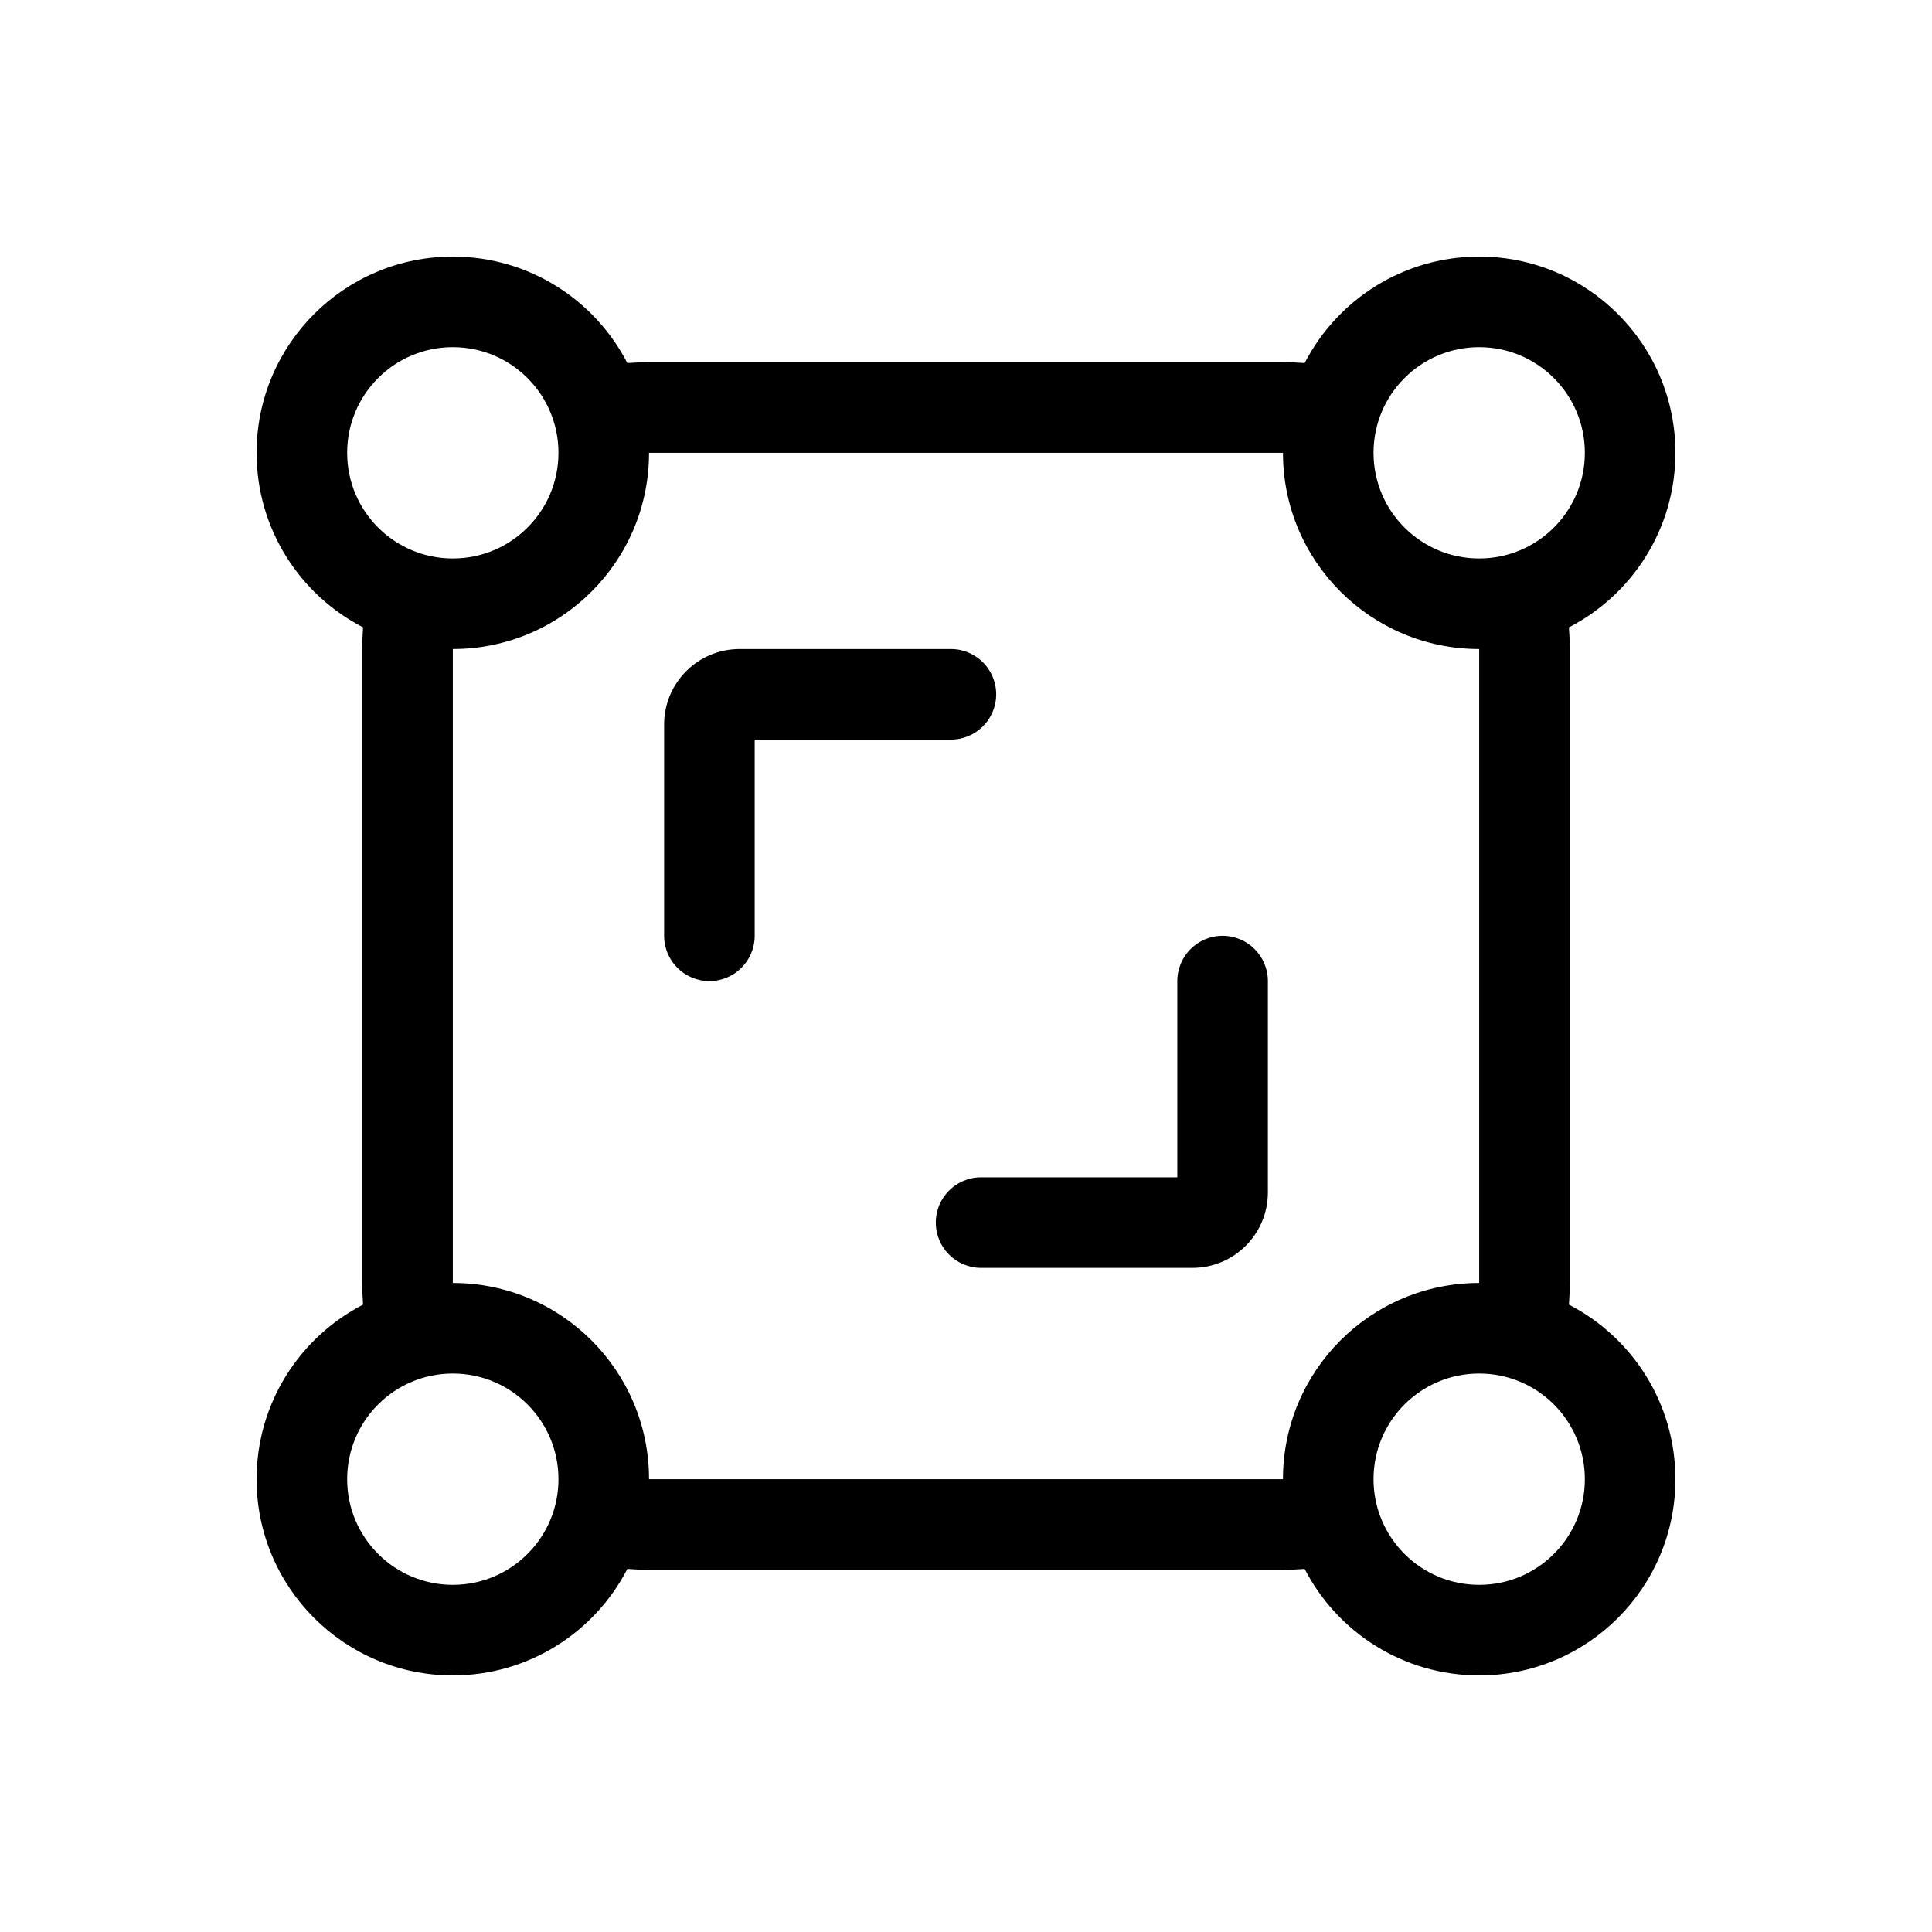
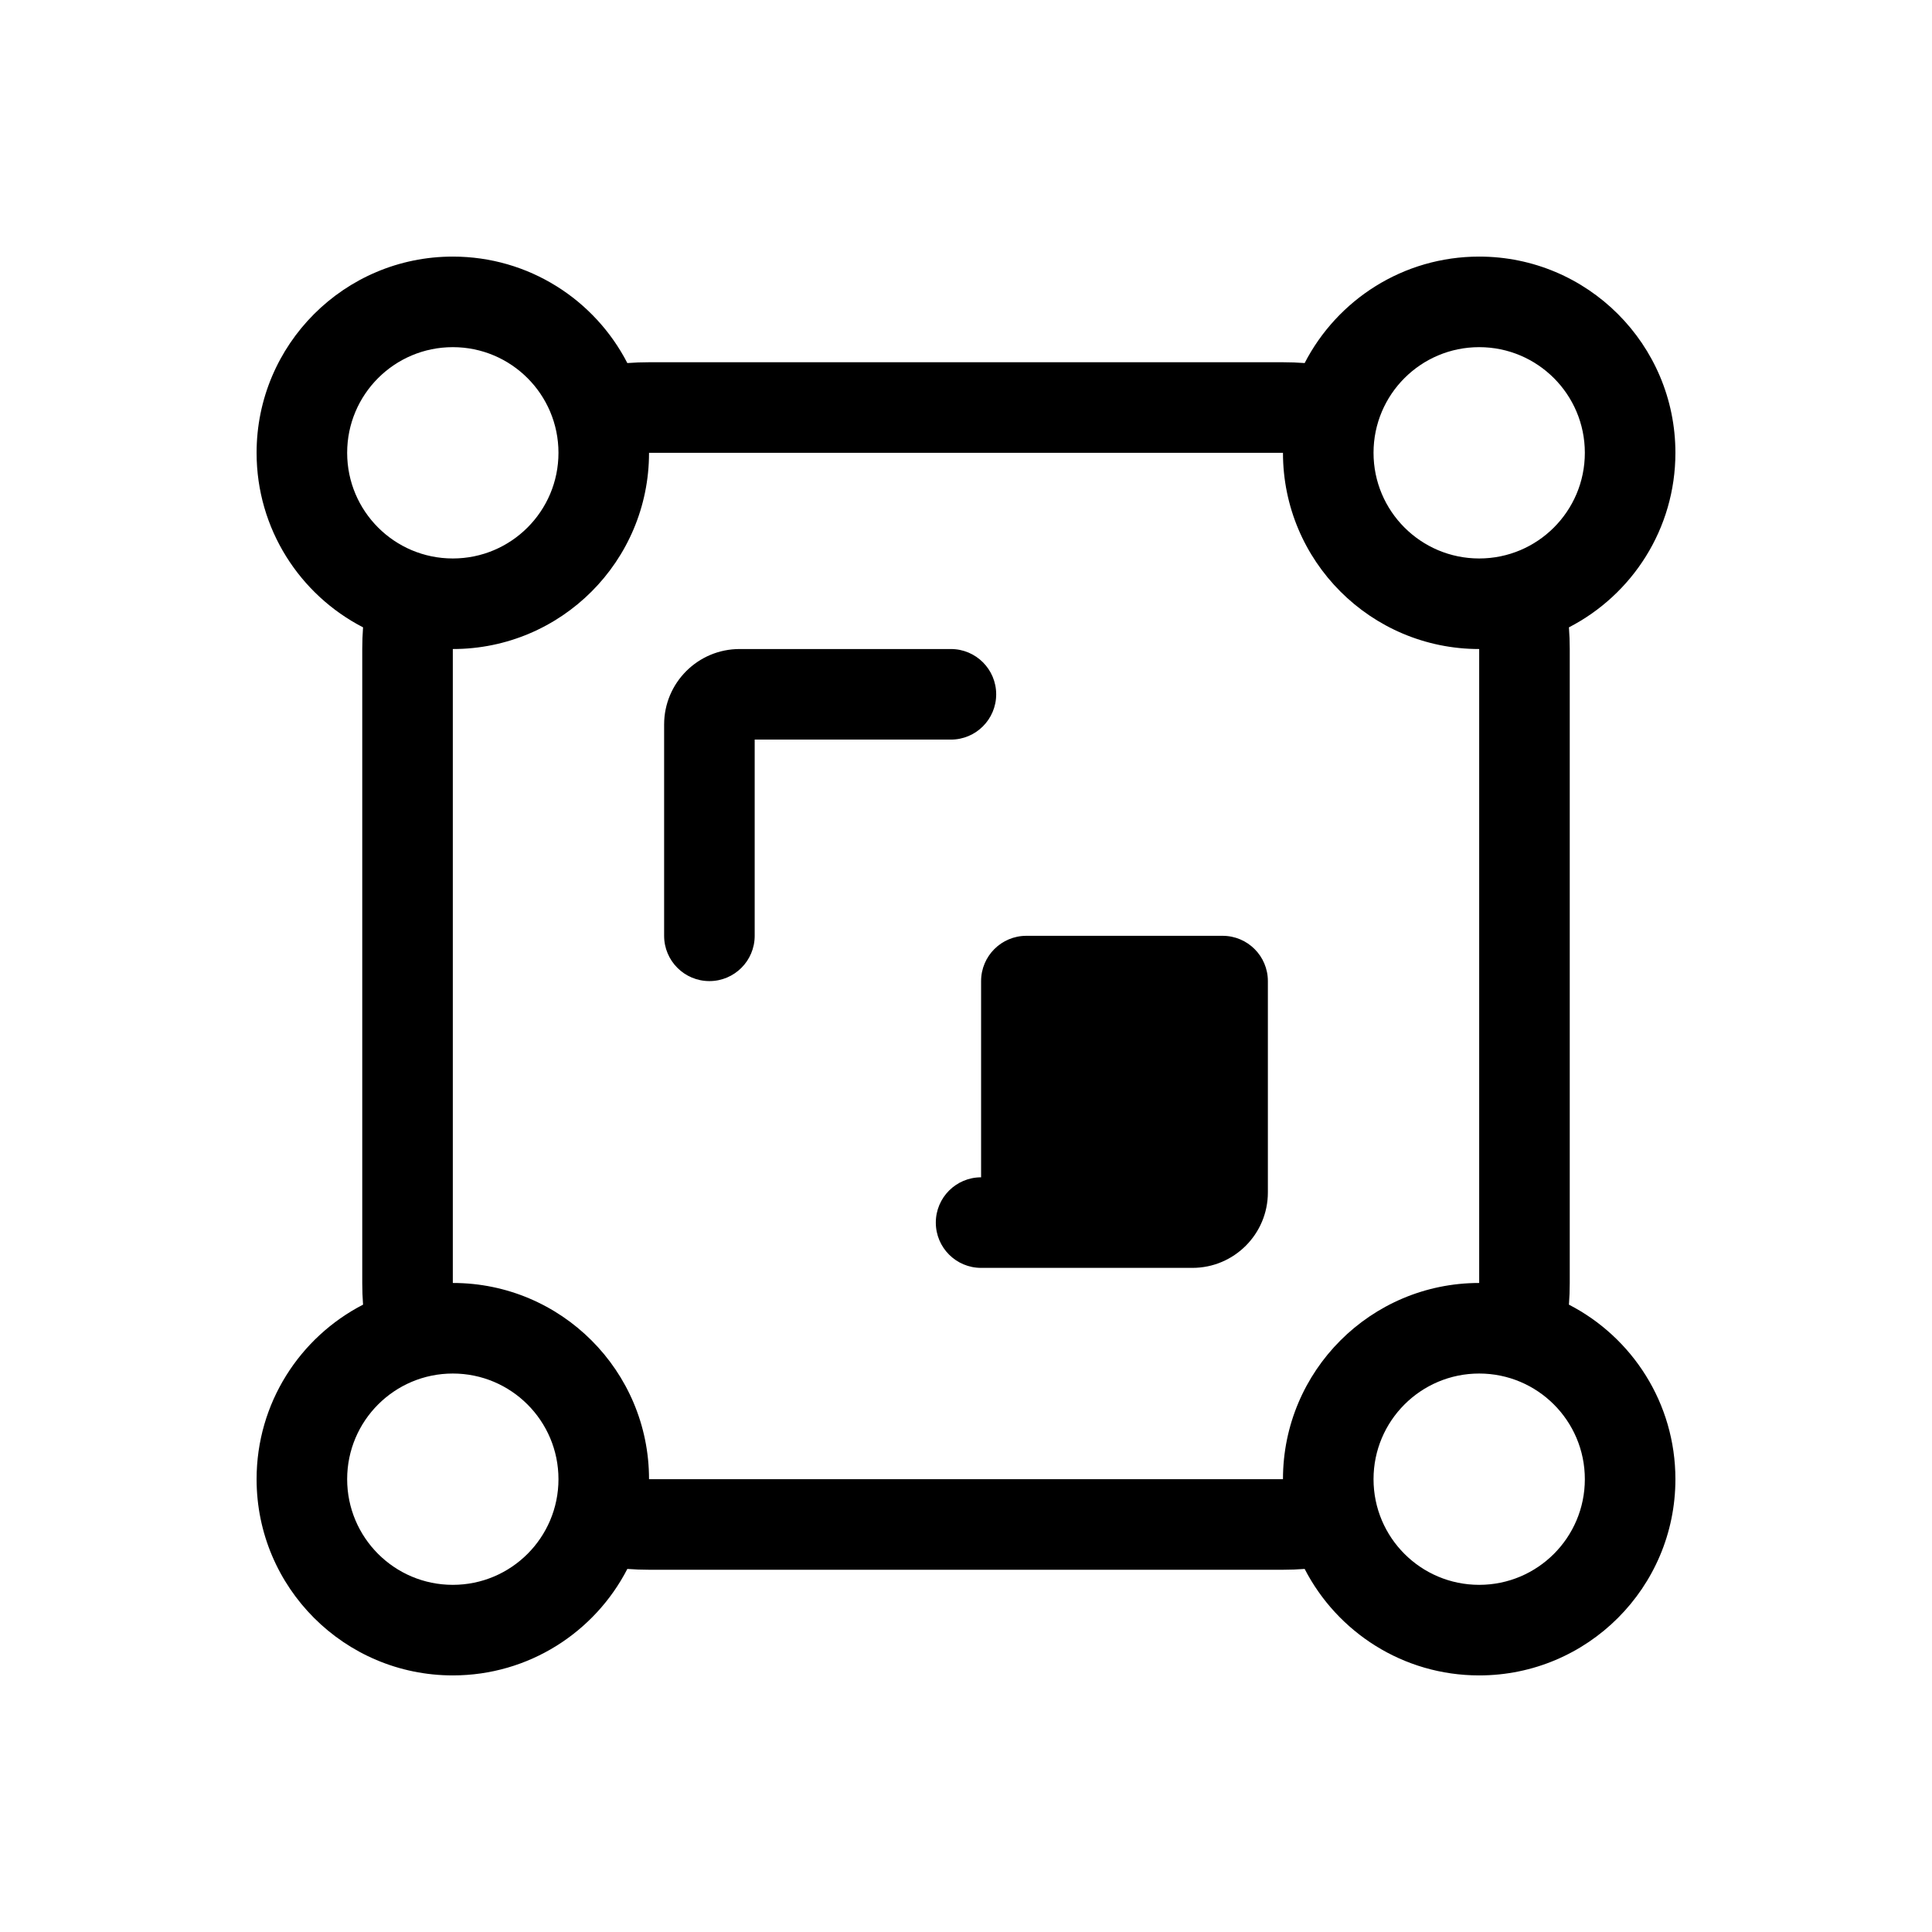
<svg xmlns="http://www.w3.org/2000/svg" fill="none" height="128" viewBox="0 0 128 128" width="128">
-   <path clip-rule="evenodd" d="m91 30c0-3.866 3.134-7 7-7s7 3.134 7 7-3.134 7-7 7-7-3.134-7-7zm-6 0h-42c0 7.18-5.82 13-13 13v42c7.18 0 13 5.82 13 13h42c0-7.18 5.82-13 13-13v-42c-7.18 0-13-5.82-13-13zm18.946 11.563c4.189-2.159 7.054-6.526 7.054-11.563 0-7.18-5.82-13-13-13-5.037 0-9.405 2.865-11.563 7.053-.474-.035-.953-.053-1.437-.053h-42c-.483 0-.962.018-1.437.053-2.159-4.189-6.526-7.053-11.563-7.053-7.18 0-13 5.82-13 13 0 5.037 2.865 9.405 7.053 11.563-.035.474-.053.953-.053 1.437v42c0 .483.018.962.053 1.437-4.189 2.159-7.053 6.526-7.053 11.563 0 7.18 5.82 13 13 13 5.037 0 9.405-2.865 11.563-7.054.474.036.953.054 1.437.054h42c.483 0 .962-.018 1.437-.054 2.159 4.189 6.526 7.054 11.563 7.054 7.18 0 13-5.82 13-13 0-5.037-2.865-9.405-7.054-11.563.036-.474.054-.953.054-1.437v-42c0-.483-.018-.962-.054-1.437zm-56.946 23.437c-1.657 0-3-1.343-3-3v-14c0-2.761 2.239-5 5-5h14c1.657 0 3 1.343 3 3s-1.343 3-3 3h-13v13c0 1.657-1.343 3-3 3zm34-3c1.657 0 3 1.343 3 3v14c0 2.761-2.239 5-5 5h-14c-1.657 0-3-1.343-3-3s1.343-3 3-3h13v-13c0-1.657 1.343-3 3-3zm-58 36c0-3.866 3.134-7 7-7s7 3.134 7 7-3.134 7-7 7-7-3.134-7-7zm75-7c-3.866 0-7 3.134-7 7s3.134 7 7 7 7-3.134 7-7-3.134-7-7-7zm-68-68c-3.866 0-7 3.134-7 7s3.134 7 7 7 7-3.134 7-7-3.134-7-7-7z" fill="rgb(0,0,0)" fill-rule="evenodd" />
+   <path clip-rule="evenodd" d="m91 30c0-3.866 3.134-7 7-7s7 3.134 7 7-3.134 7-7 7-7-3.134-7-7zm-6 0h-42c0 7.18-5.82 13-13 13v42c7.18 0 13 5.82 13 13h42c0-7.18 5.82-13 13-13v-42c-7.18 0-13-5.82-13-13zm18.946 11.563c4.189-2.159 7.054-6.526 7.054-11.563 0-7.18-5.82-13-13-13-5.037 0-9.405 2.865-11.563 7.053-.474-.035-.953-.053-1.437-.053h-42c-.483 0-.962.018-1.437.053-2.159-4.189-6.526-7.053-11.563-7.053-7.18 0-13 5.82-13 13 0 5.037 2.865 9.405 7.053 11.563-.035.474-.053.953-.053 1.437v42c0 .483.018.962.053 1.437-4.189 2.159-7.053 6.526-7.053 11.563 0 7.18 5.82 13 13 13 5.037 0 9.405-2.865 11.563-7.054.474.036.953.054 1.437.054h42c.483 0 .962-.018 1.437-.054 2.159 4.189 6.526 7.054 11.563 7.054 7.18 0 13-5.82 13-13 0-5.037-2.865-9.405-7.054-11.563.036-.474.054-.953.054-1.437v-42c0-.483-.018-.962-.054-1.437zm-56.946 23.437c-1.657 0-3-1.343-3-3v-14c0-2.761 2.239-5 5-5h14c1.657 0 3 1.343 3 3s-1.343 3-3 3h-13v13c0 1.657-1.343 3-3 3zm34-3c1.657 0 3 1.343 3 3v14c0 2.761-2.239 5-5 5h-14c-1.657 0-3-1.343-3-3s1.343-3 3-3v-13c0-1.657 1.343-3 3-3zm-58 36c0-3.866 3.134-7 7-7s7 3.134 7 7-3.134 7-7 7-7-3.134-7-7zm75-7c-3.866 0-7 3.134-7 7s3.134 7 7 7 7-3.134 7-7-3.134-7-7-7zm-68-68c-3.866 0-7 3.134-7 7s3.134 7 7 7 7-3.134 7-7-3.134-7-7-7z" fill="rgb(0,0,0)" fill-rule="evenodd" />
</svg>